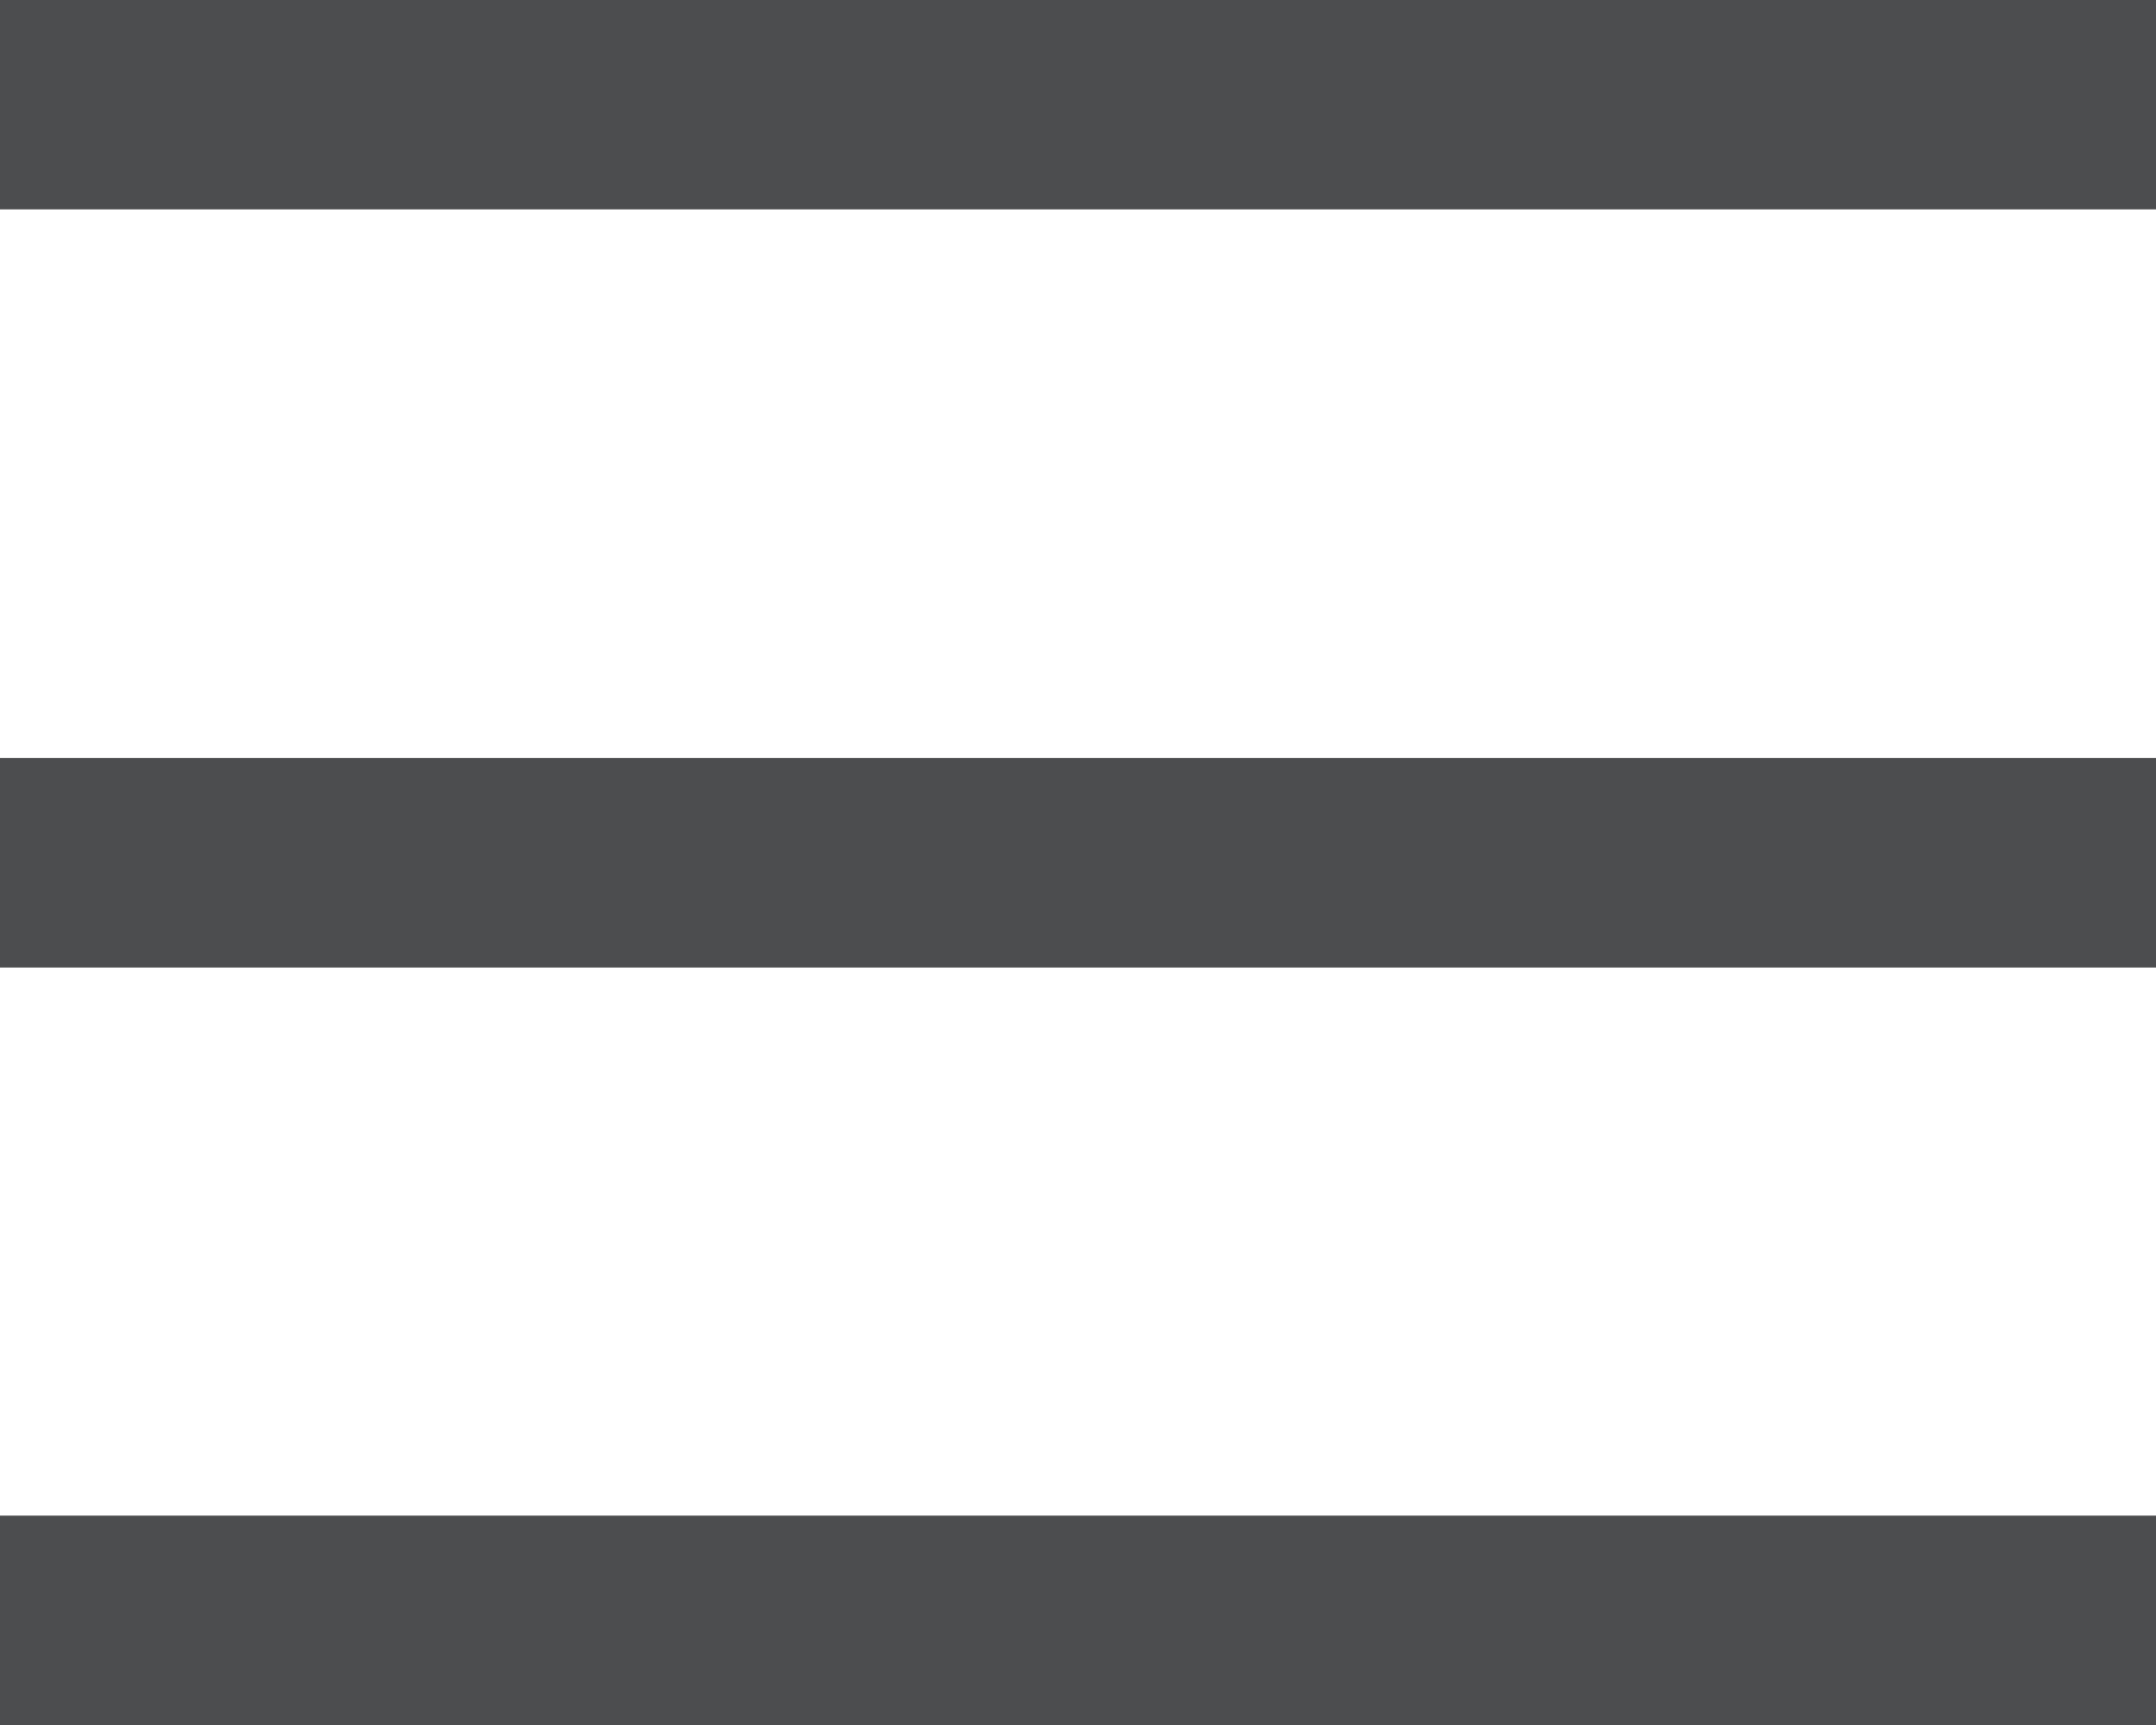
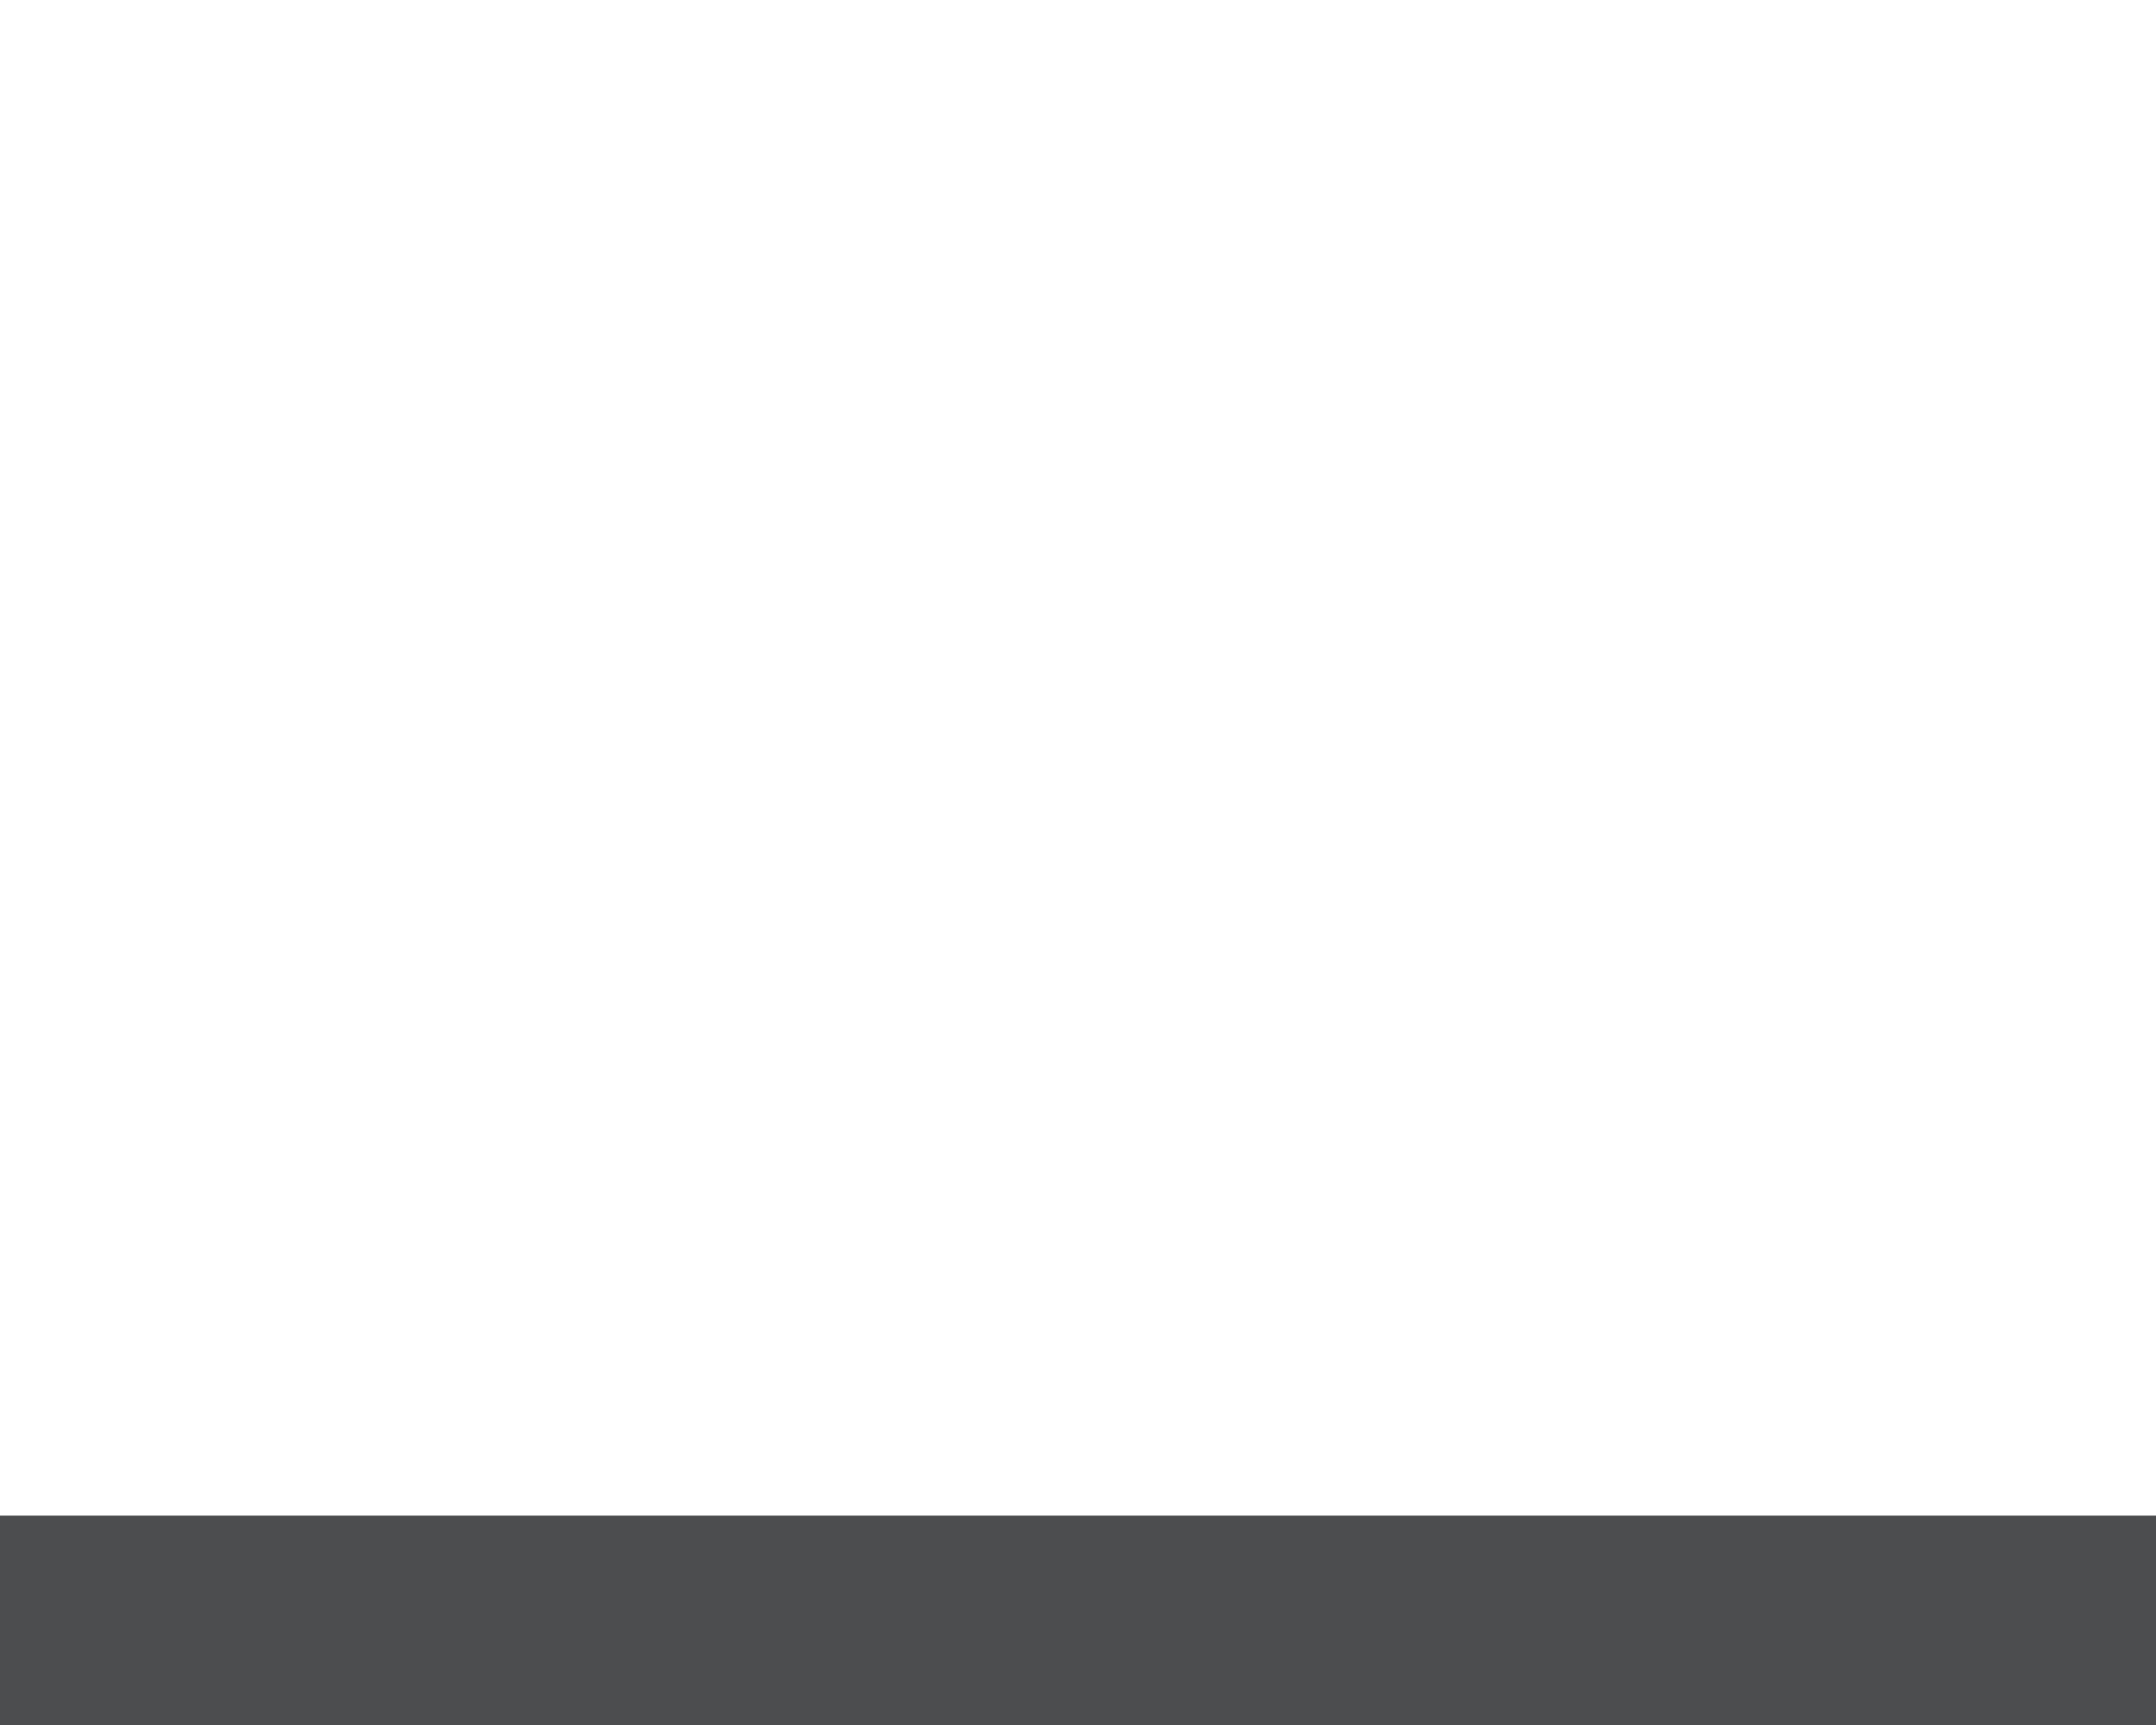
<svg xmlns="http://www.w3.org/2000/svg" width="20" height="16" viewBox="0 0 20 16" fill="none">
-   <path d="M20 0H0V1.942H20V0Z" fill="#4C4D4F" />
-   <path d="M20 7.031H0V8.974H20V7.031Z" fill="#4C4D4F" />
  <path d="M20 14.058H0V16H20V14.058Z" fill="#4C4D4F" />
</svg>